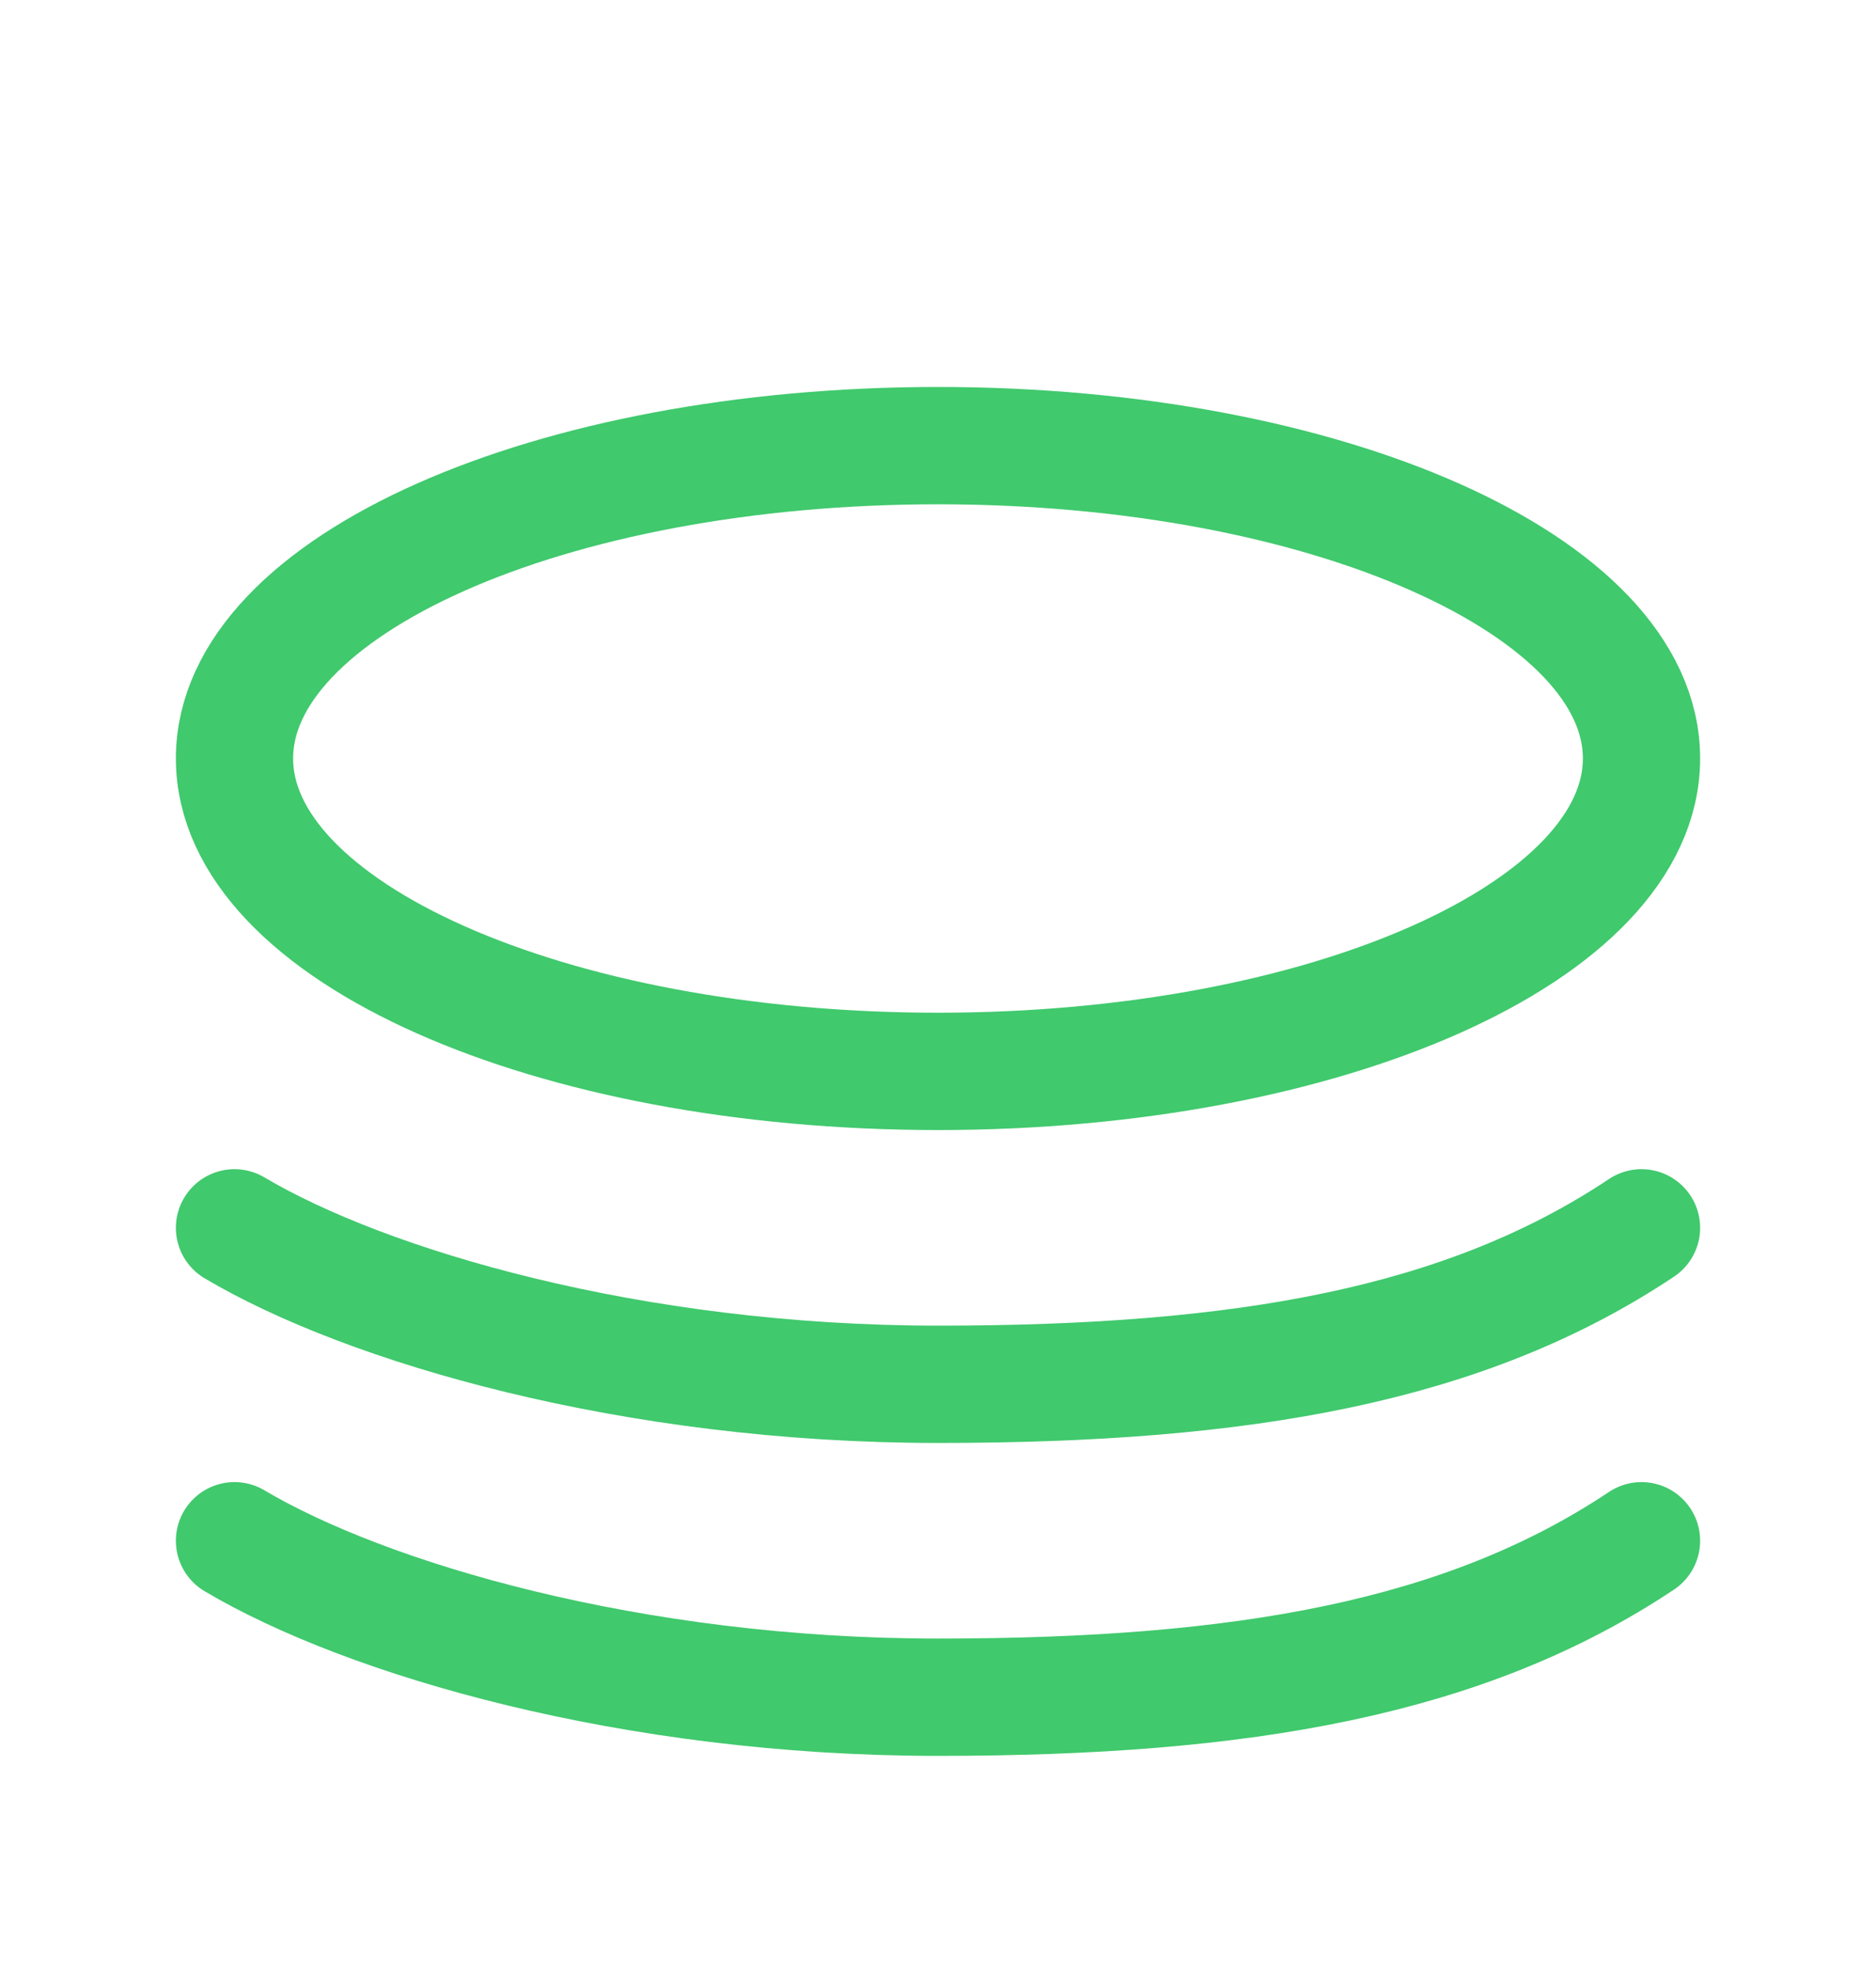
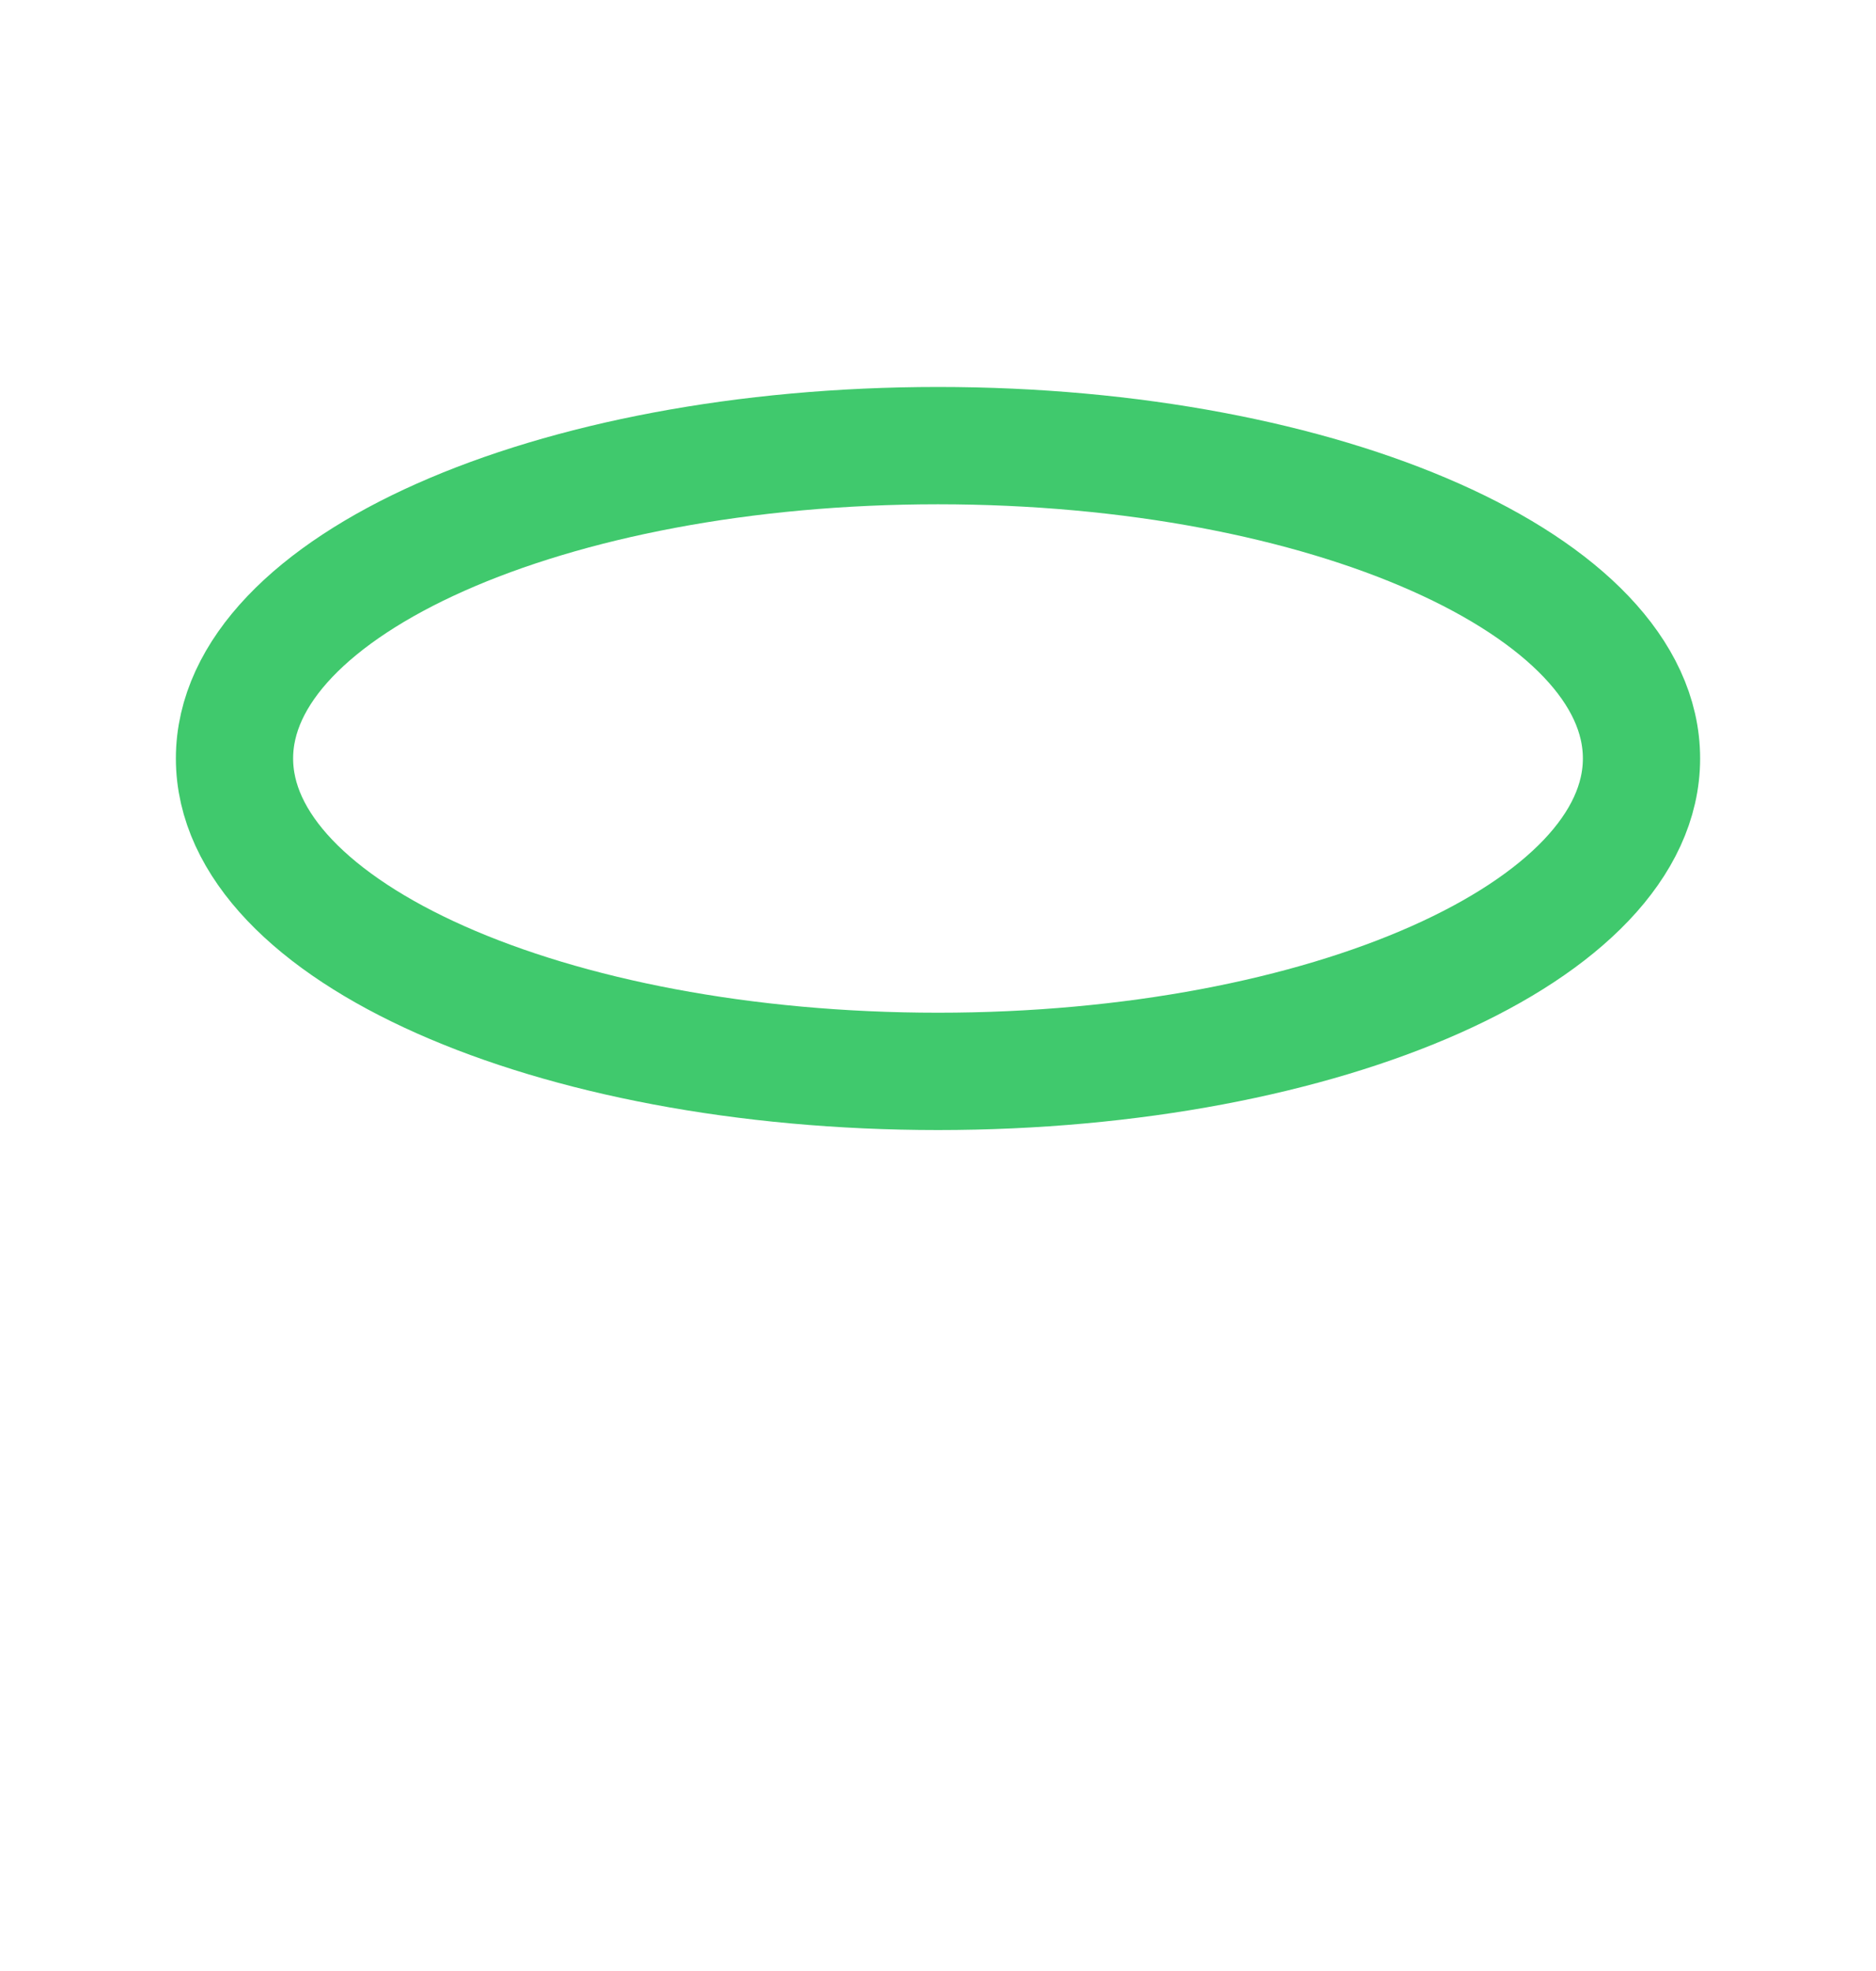
<svg xmlns="http://www.w3.org/2000/svg" width="20" height="21" viewBox="0 0 20 21" fill="none">
  <g id="Icon_storage">
-     <path id="Vector" d="M2.5 16.416C3.906 17.249 6.735 18.083 10 18.083C13.265 18.083 15.625 17.666 17.5 16.416" stroke="#40C96D" stroke-width="1.25" stroke-linecap="round" stroke-linejoin="round" />
-     <path id="Vector_2" d="M2.5 13.082C3.906 13.915 6.735 14.749 10 14.749C13.265 14.749 15.625 14.332 17.5 13.082" stroke="#40C96D" stroke-width="1.25" stroke-linecap="round" stroke-linejoin="round" />
    <path id="Vector_3" d="M10 11.415C14.142 11.415 17.5 9.922 17.5 8.081C17.5 6.24 14.142 4.748 10 4.748C5.858 4.748 2.5 6.24 2.5 8.081C2.5 9.922 5.858 11.415 10 11.415Z" stroke="#40C96D" stroke-width="1.25" stroke-linecap="round" stroke-linejoin="round" />
  </g>
</svg>